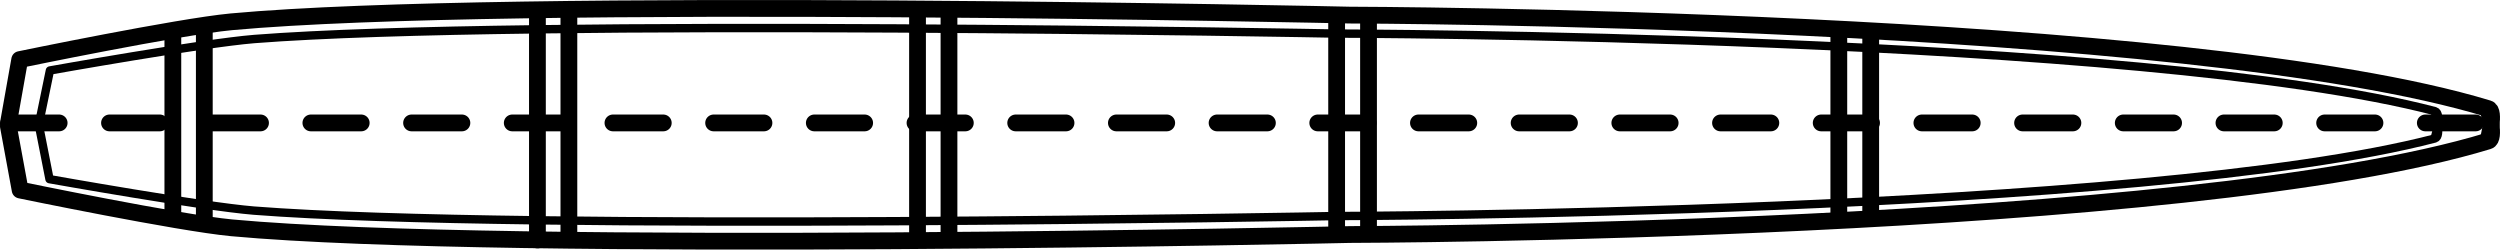
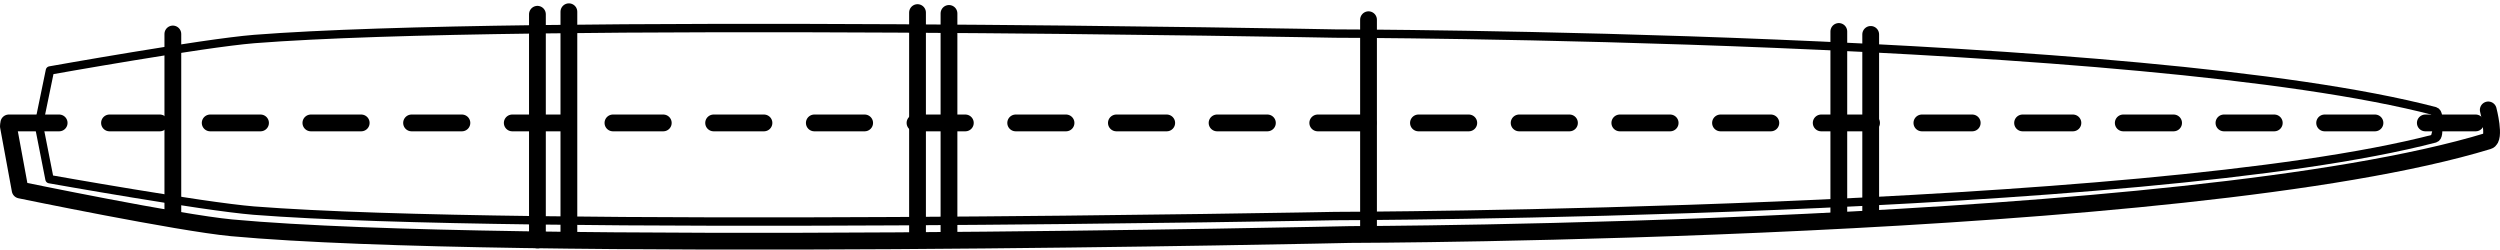
<svg xmlns="http://www.w3.org/2000/svg" version="1.0" id="planeModelDrawingFourGraphic" x="0px" y="0px" viewBox="0 0 595.9 59.5" enable-background="new 0 0 595.9 59.5" xml:space="preserve">
  <g id="planeModelDrawingFour">
    <path fill="none" stroke="#000000" stroke-width="4" stroke-linecap="round" stroke-linejoin="round" stroke-miterlimit="10" d="M593.1,26.2c0,0,1.8,6.9,0,7.4c-71.8,21.9-271.3,22.3-271.3,22.3s-200.3,4.5-266.6-1.6c-12.7-1.2-50.4-9-50.4-9L2,30.1" />
-     <path fill="none" stroke="#000000" stroke-width="4" stroke-linecap="round" stroke-linejoin="round" stroke-miterlimit="10" d="M593.1,33.3c0,0,1.8-6.9,0-7.4C521.2,4,321.7,3.6,321.7,3.6S121.5-0.9,55.1,5.2c-12.7,1.2-50.4,9-50.4,9L2,29.4" />
    <line fill="none" stroke="#000000" stroke-width="4" stroke-linecap="round" stroke-linejoin="round" stroke-miterlimit="10" x1="41.2" y1="8.1" x2="41.2" y2="51.6" />
-     <line fill="none" stroke="#000000" stroke-width="4" stroke-linecap="round" stroke-linejoin="round" stroke-miterlimit="10" x1="48.7" y1="7.1" x2="48.7" y2="52.8" />
    <line fill="none" stroke="#000000" stroke-width="4" stroke-linecap="round" stroke-linejoin="round" stroke-miterlimit="10" x1="128.1" y1="3.4" x2="128.1" y2="57.2" />
    <line fill="none" stroke="#000000" stroke-width="4" stroke-linecap="round" stroke-linejoin="round" stroke-miterlimit="10" x1="135.6" y1="2.8" x2="135.6" y2="56.7" />
    <line fill="none" stroke="#000000" stroke-width="4" stroke-linecap="round" stroke-linejoin="round" stroke-miterlimit="10" x1="218.7" y1="3" x2="218.7" y2="56.7" />
    <line fill="none" stroke="#000000" stroke-width="4" stroke-linecap="round" stroke-linejoin="round" stroke-miterlimit="10" x1="226.2" y1="3.2" x2="226.2" y2="55.9" />
-     <line fill="none" stroke="#000000" stroke-width="4" stroke-linecap="round" stroke-linejoin="round" stroke-miterlimit="10" x1="318.6" y1="4.3" x2="318.6" y2="54.9" />
    <line fill="none" stroke="#000000" stroke-width="4" stroke-linecap="round" stroke-linejoin="round" stroke-miterlimit="10" x1="326.2" y1="4.7" x2="326.2" y2="55.3" />
    <line fill="none" stroke="#000000" stroke-width="4" stroke-linecap="round" stroke-linejoin="round" stroke-miterlimit="10" x1="438.3" y1="7.5" x2="438.3" y2="51" />
    <line fill="none" stroke="#000000" stroke-width="4" stroke-linecap="round" stroke-linejoin="round" stroke-miterlimit="10" x1="445.9" y1="8.2" x2="445.9" y2="51.2" />
    <line fill="none" stroke="#000000" stroke-width="4" stroke-linecap="round" stroke-linejoin="round" stroke-miterlimit="10" stroke-dasharray="12" x1="2.1" y1="29.3" x2="592.4" y2="29.3" />
    <path fill="none" stroke="#000000" stroke-width="2" stroke-linecap="round" stroke-linejoin="round" stroke-miterlimit="10" d="M580.4,26.8c0,0,1.7,5.7,0,6.2C511,51.1,318.2,51.5,318.2,51.5s-193.5,3.7-257.7-1.3c-12.3-1-48.7-7.5-48.7-7.5L9.3,30" />
    <path fill="none" stroke="#000000" stroke-width="2" stroke-linecap="round" stroke-linejoin="round" stroke-miterlimit="10" d="M580.4,32.7c0,0,1.7-5.7,0-6.2C511,8.3,318.2,8,318.2,8S124.7,4.3,60.6,9.3c-12.3,1-48.7,7.5-48.7,7.5L9.3,29.4" />
  </g>
</svg>